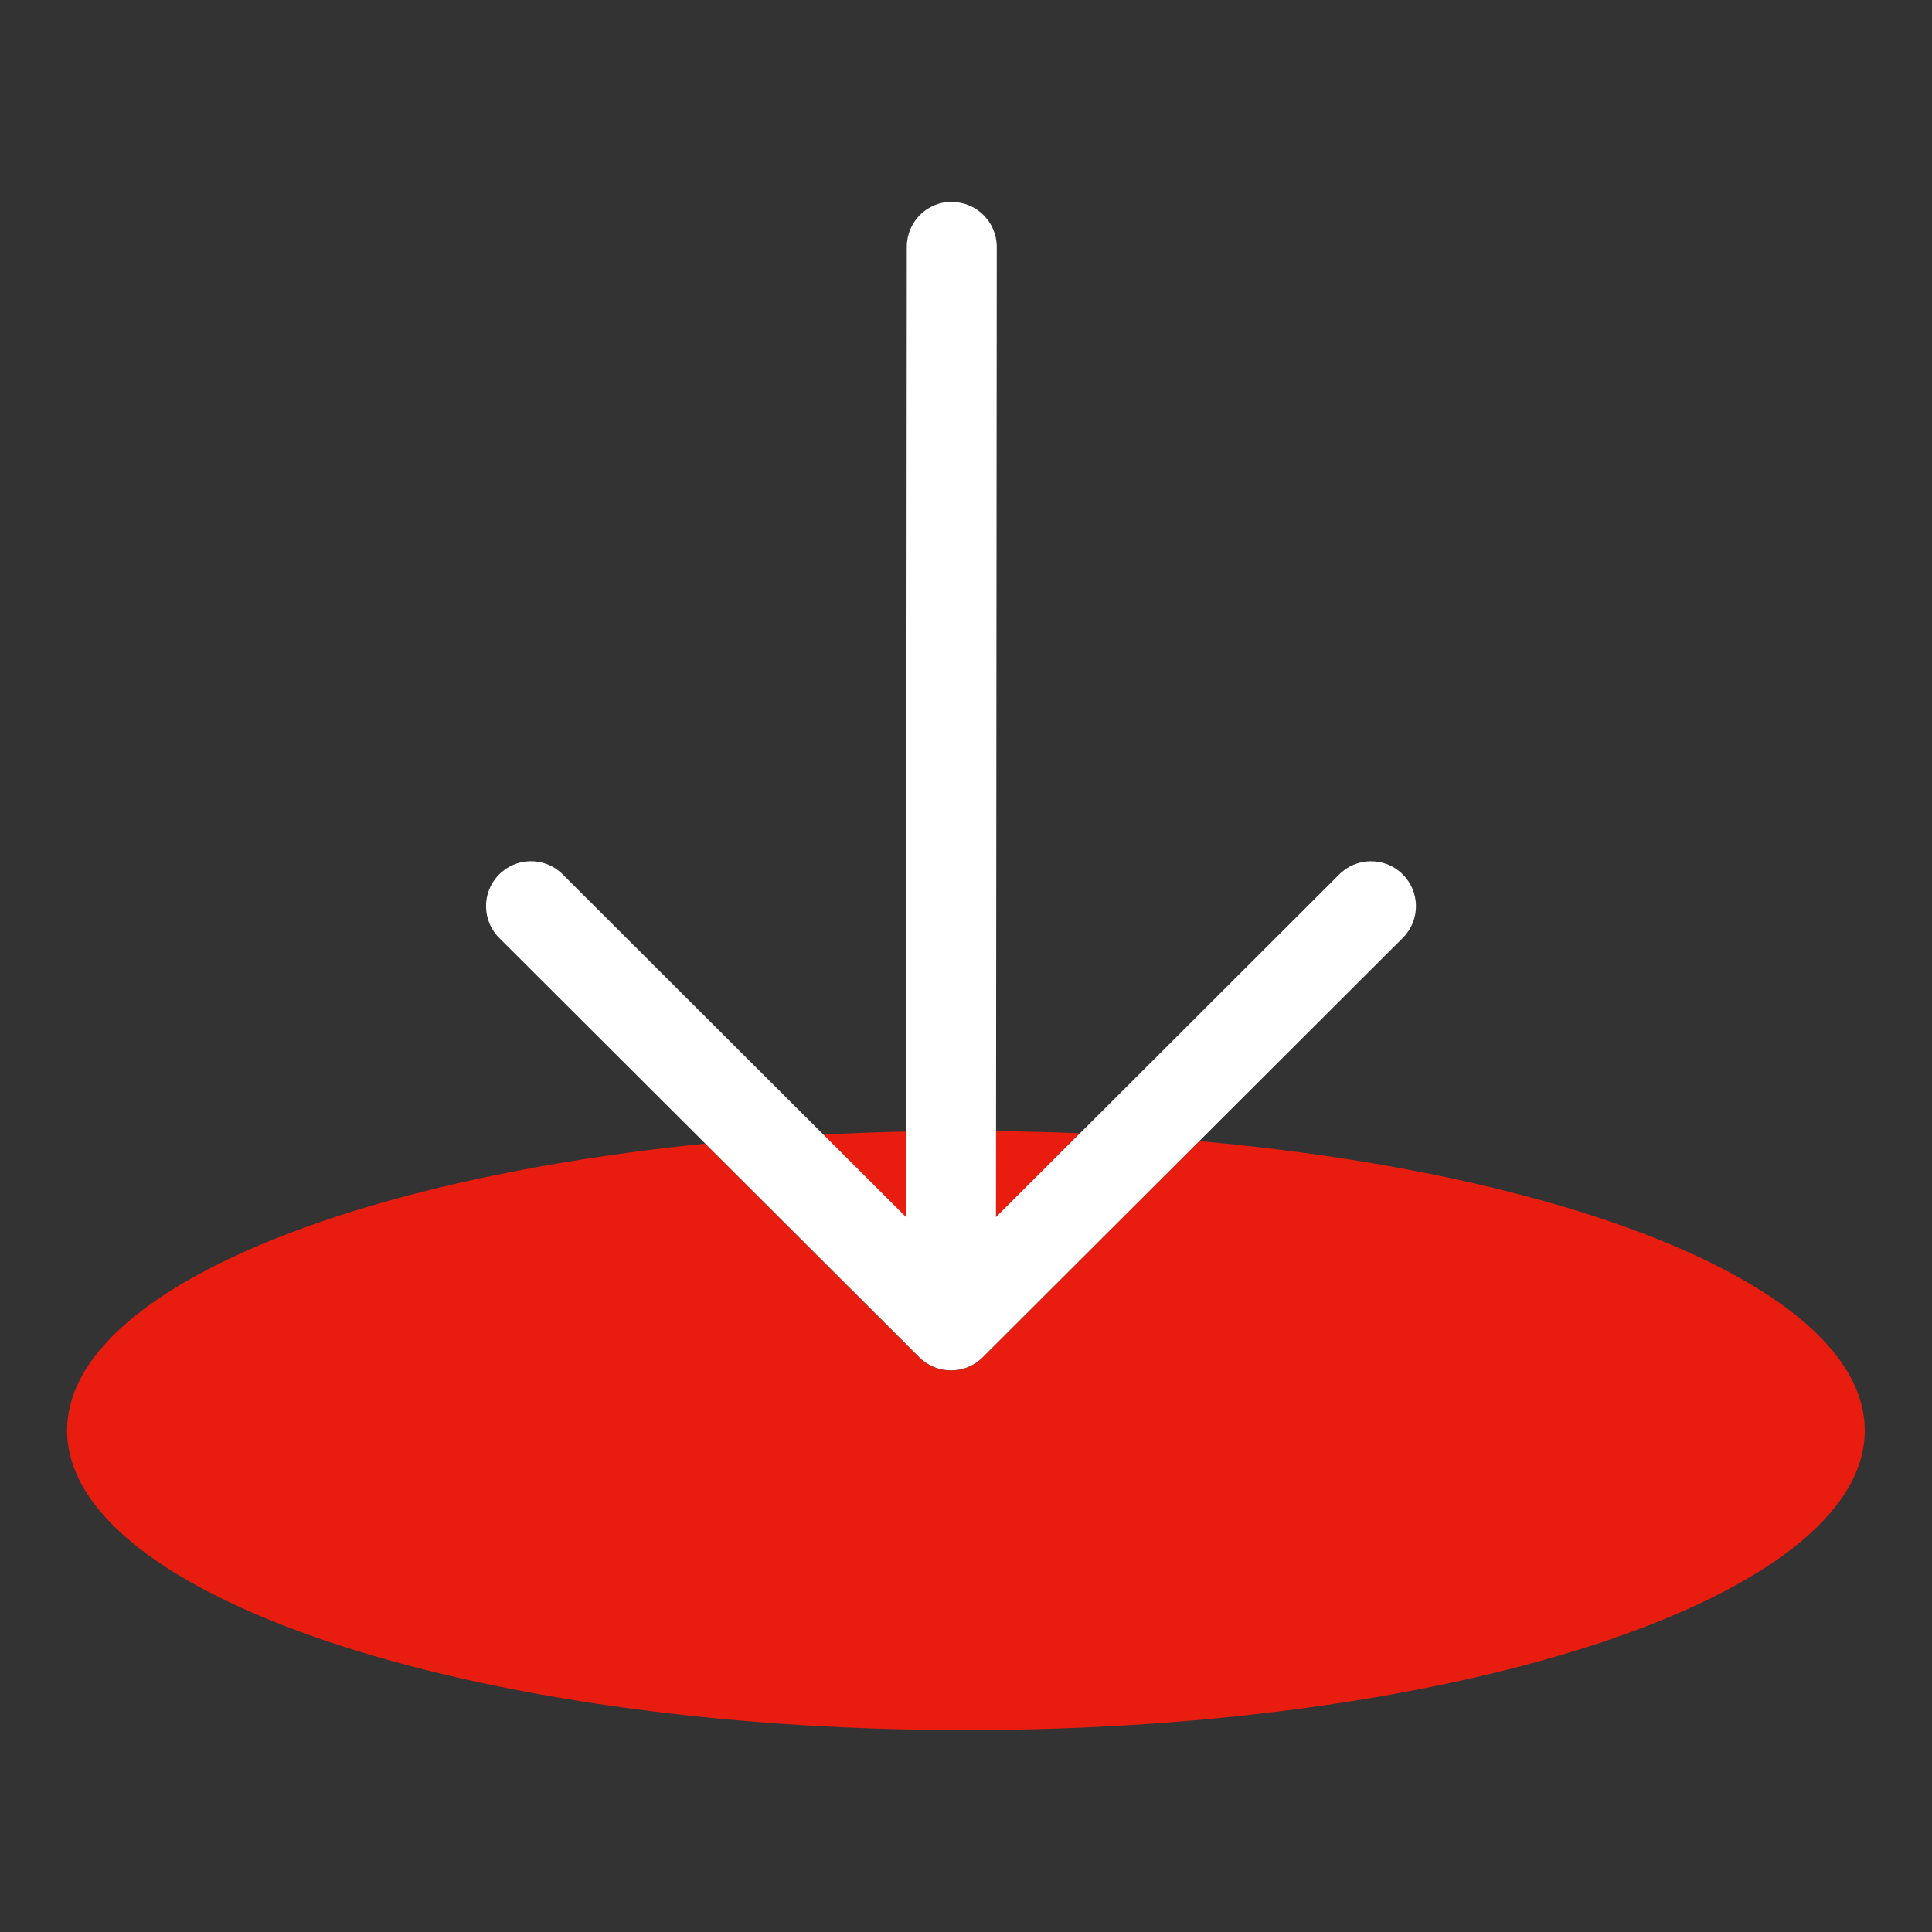
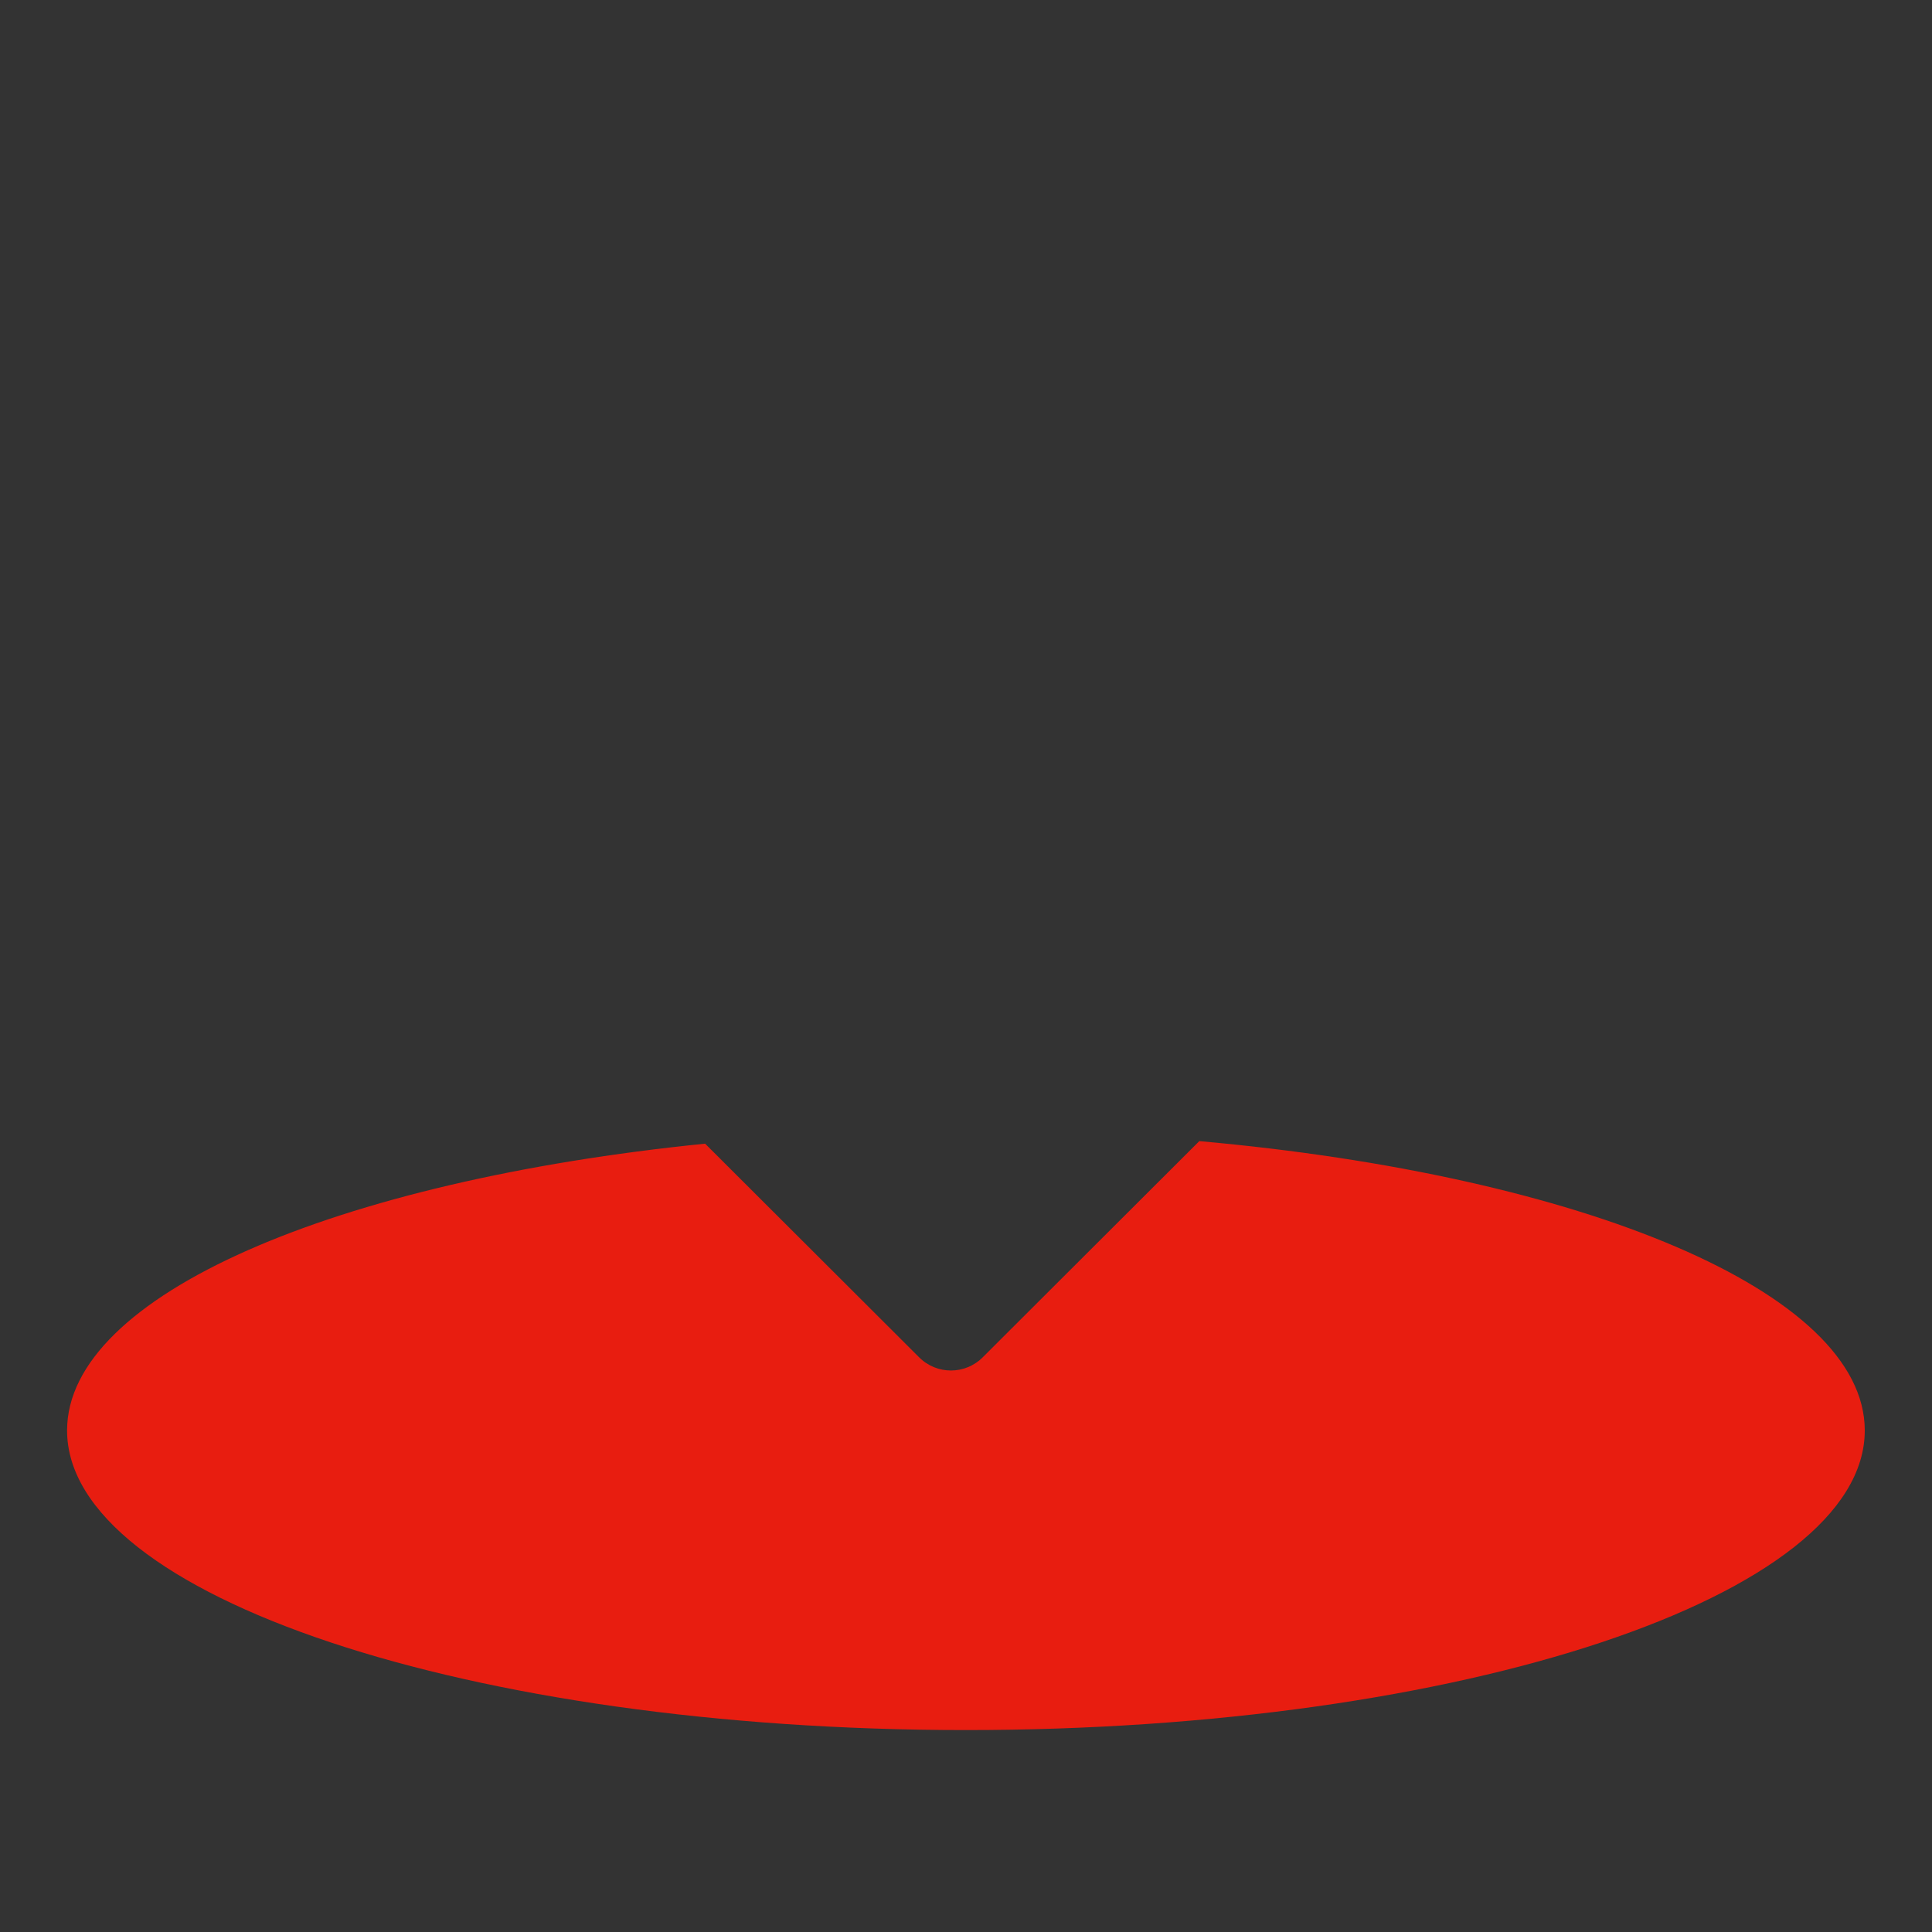
<svg xmlns="http://www.w3.org/2000/svg" id="Ebene_1" data-name="Ebene 1" width="250" height="250" viewBox="0 0 250 250">
  <rect x="0" y="0" width="250" height="250" fill="#333333" stroke="none" />
  <g>
    <path d="M155.2,147.65l-28.04,27.99c-2.27,2.27-5.95,2.27-8.22,0l-27.7-27.65c-47.78,4.82-82.56,19.61-82.56,37.11,0,21.41,52.07,38.77,116.31,38.77s116.31-17.36,116.31-38.77c0-17.93-36.52-33.01-86.11-37.44Z" style="fill: #e81d10; stroke-width: 0px;" />
-     <path d="M128.89,146.36v11.14s10.86-10.85,10.86-10.85c-3.57-.15-7.19-.25-10.86-.29Z" style="fill: #e81d10; stroke-width: 0px;" />
-     <path d="M117.25,146.42c-3.62.08-7.2.21-10.72.4l10.71,10.69v-11.09Z" style="fill: #e81d10; stroke-width: 0px;" />
  </g>
-   <path id="Pfad_45" data-name="Pfad 45" d="M123.16,26.13c3.21,0,5.82,2.6,5.82,5.82l-.1,125.54,44.35-44.27c2.23-2.31,5.92-2.37,8.22-.14,2.31,2.23,2.37,5.92.14,8.22-.05.05-.09.1-.14.14l-54.28,54.18c-2.27,2.27-5.95,2.27-8.22,0l-54.28-54.18c-2.31-2.23-2.38-5.91-.15-8.22,2.23-2.31,5.91-2.38,8.22-.15.05.05.1.09.14.14l44.36,44.28.1-125.56c0-3.21,2.6-5.82,5.82-5.82,0,0,0,0,0,0Z" style="fill: #fff; fill-rule: evenodd; stroke-width: 0px;" />
</svg>